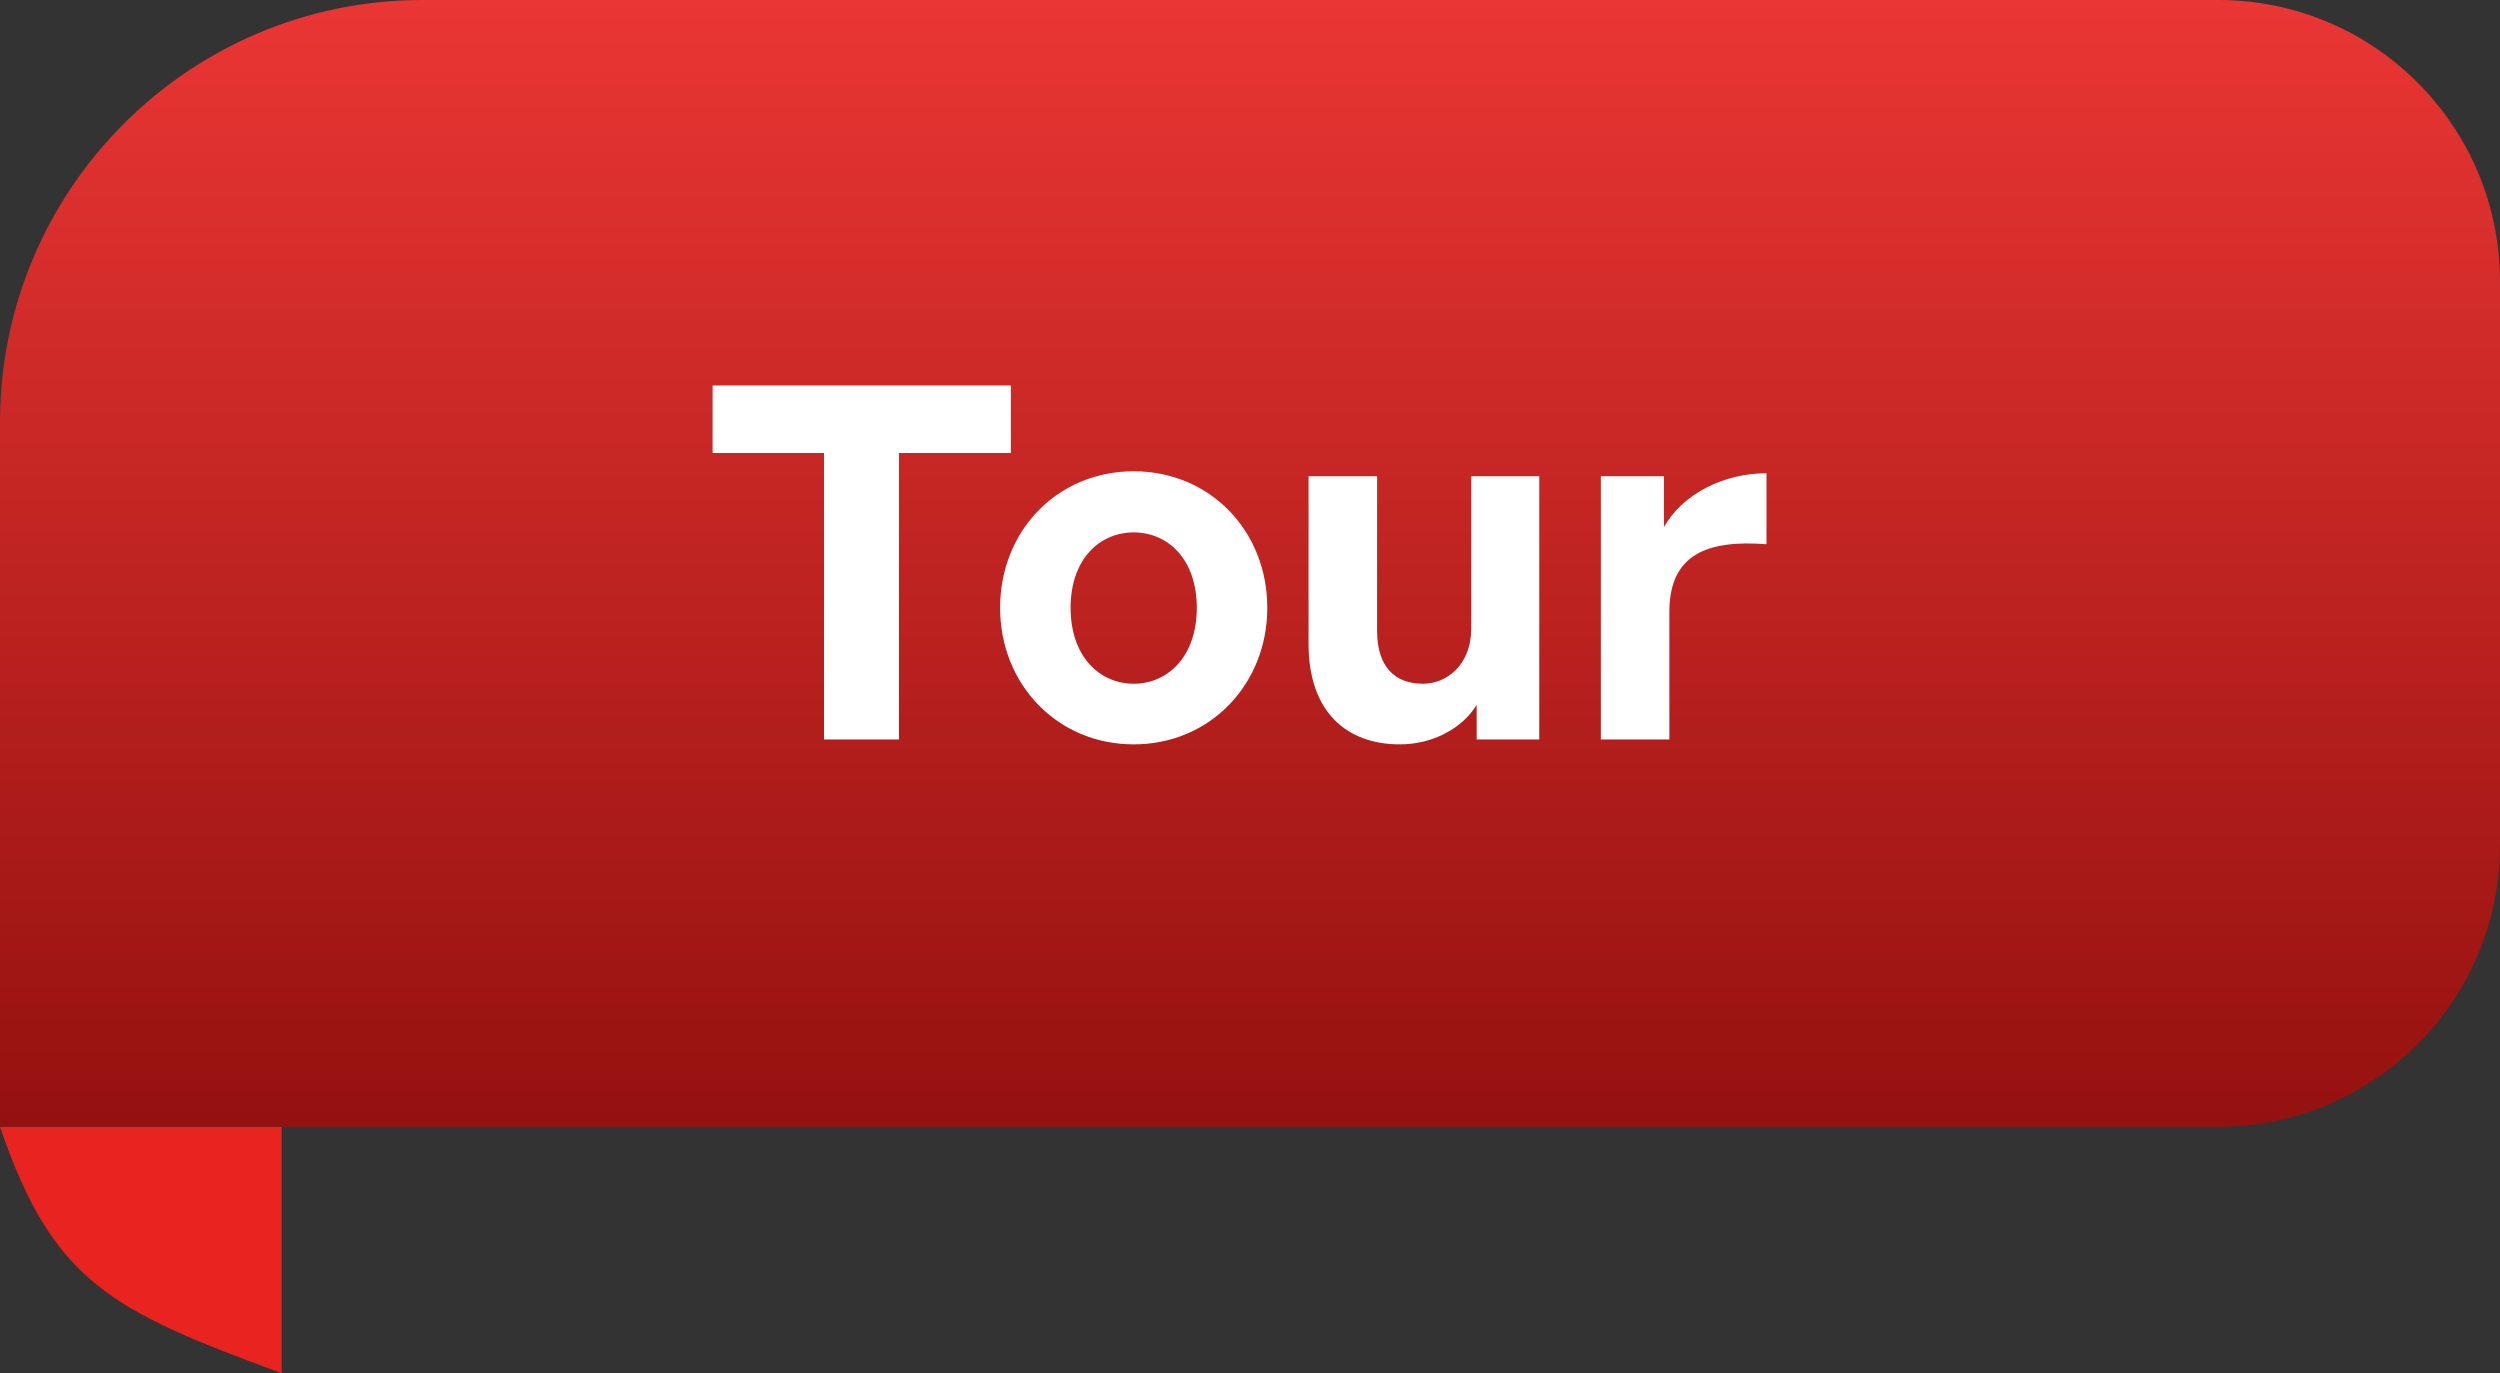
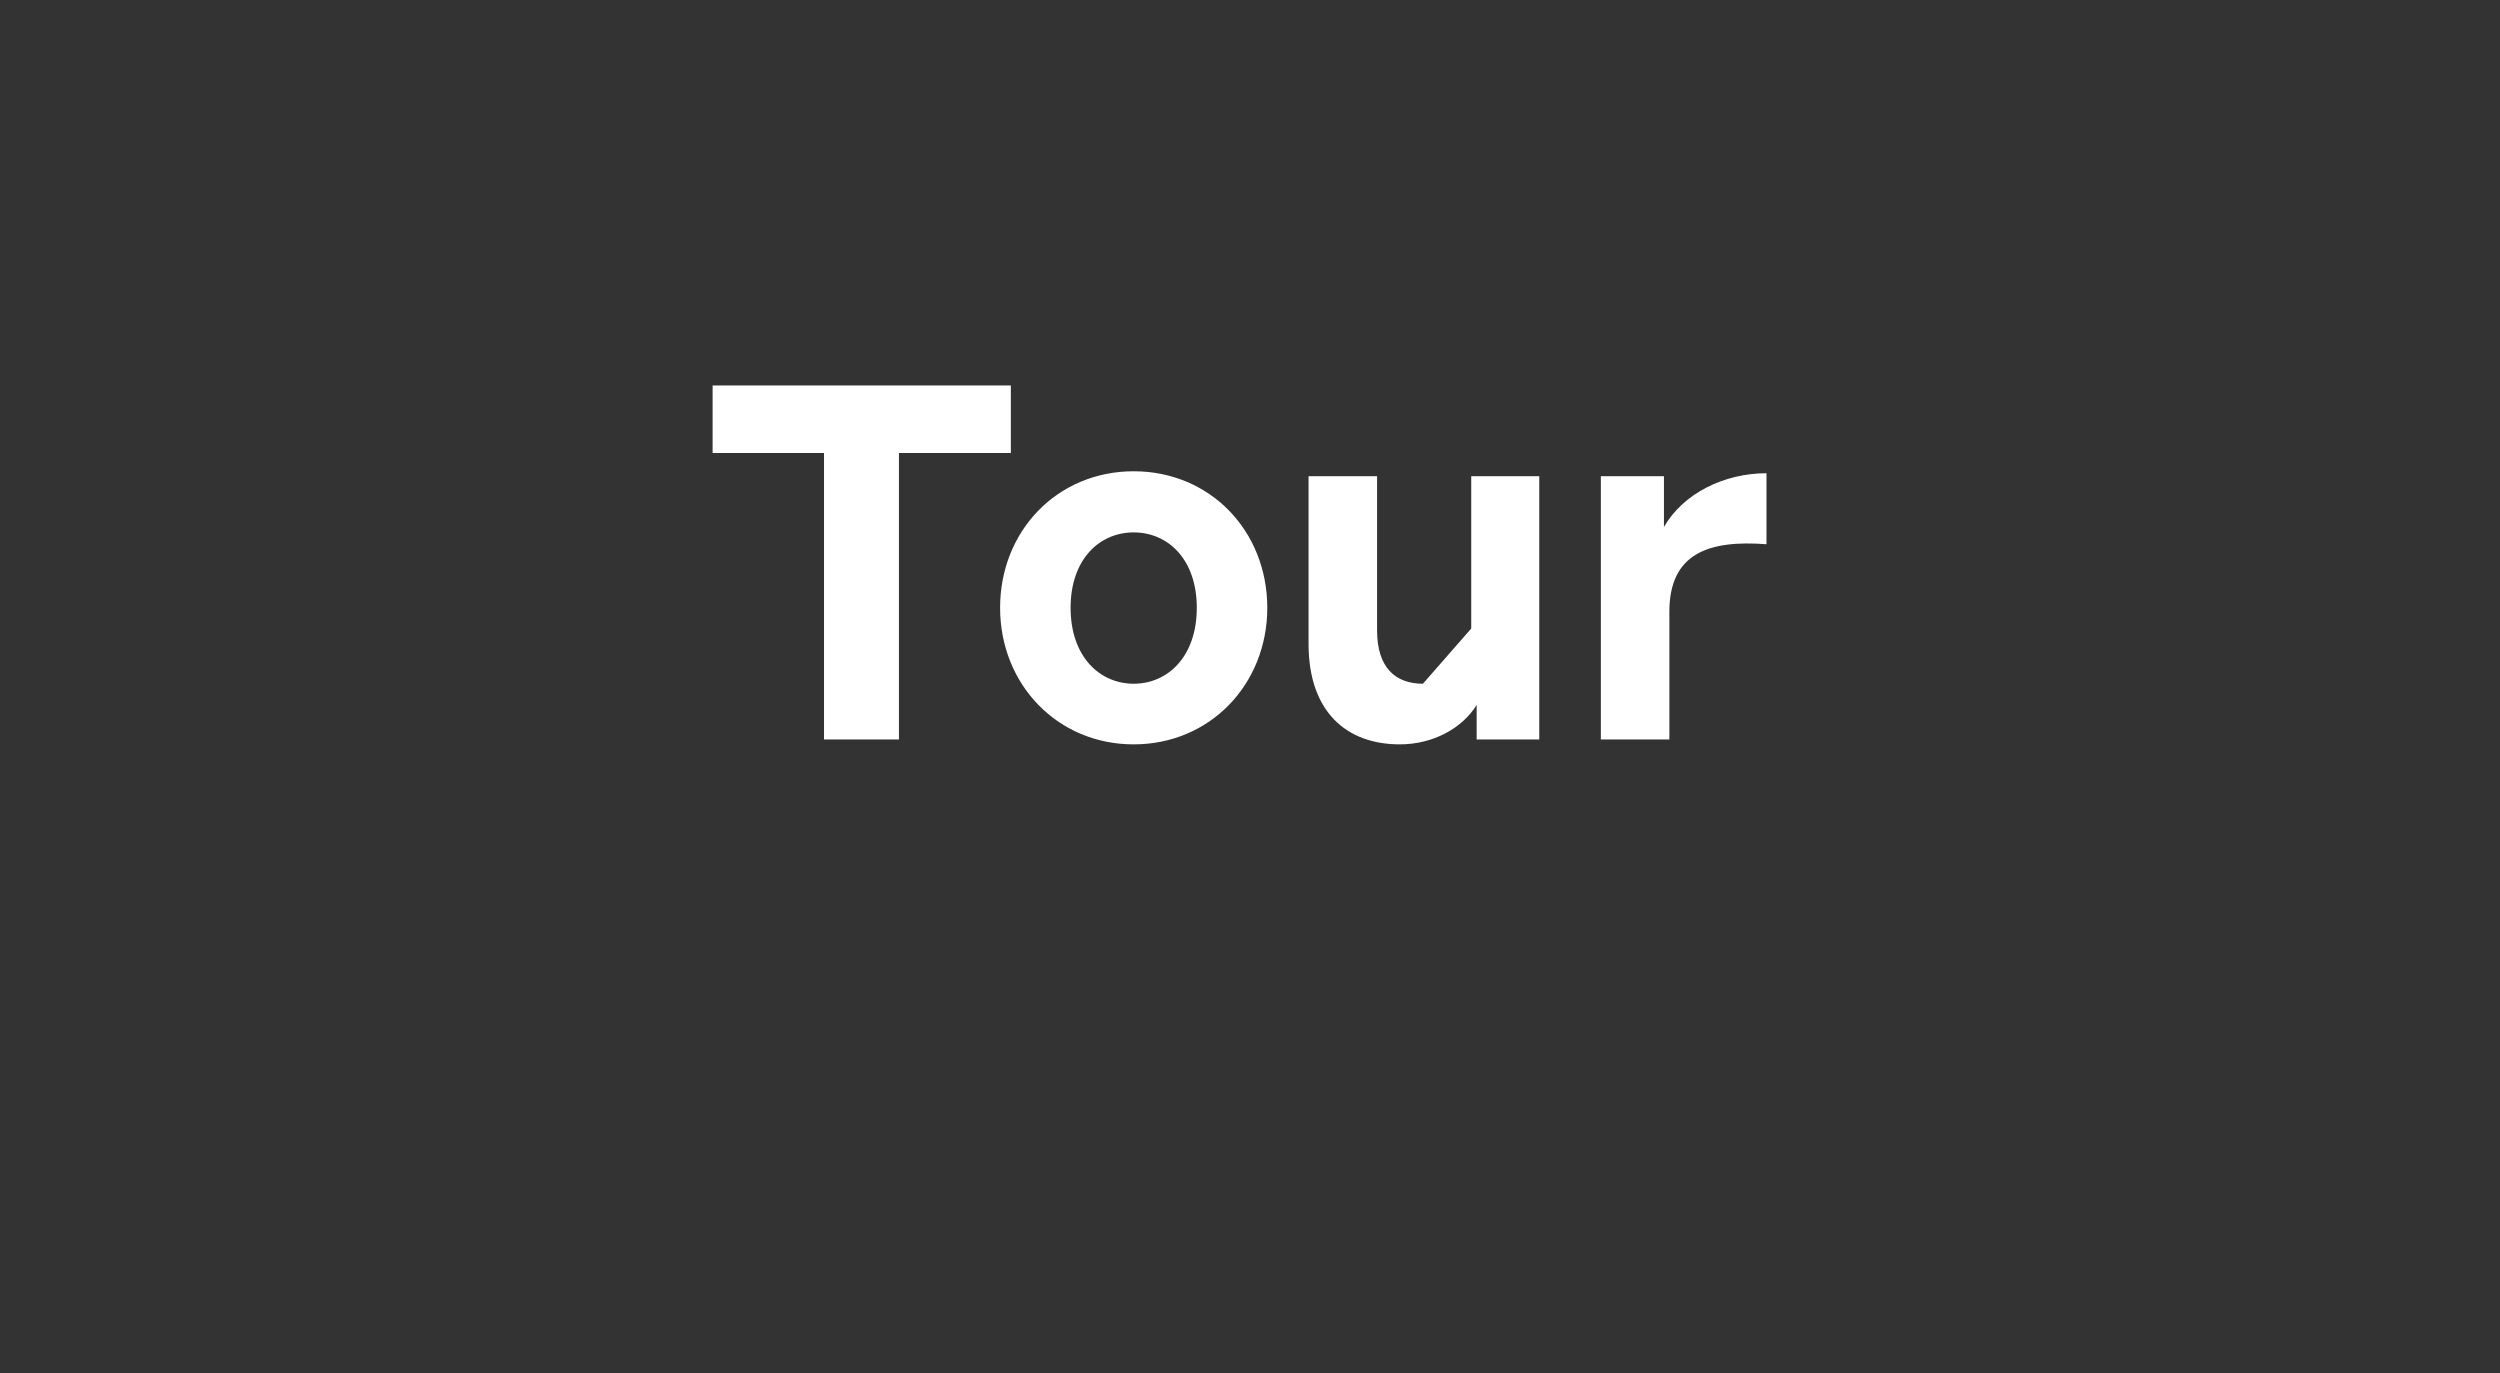
<svg xmlns="http://www.w3.org/2000/svg" width="71" height="39" viewBox="0 0 71 39" fill="none">
  <rect x="0" y="0" width="71" height="39" fill="#333333" stroke="none" />
-   <path d="M8 39C3.204 37.233 1.506 36.438 0 32H8V39Z" fill="#E82320" />
-   <path d="M0 12C0 5.373 5.373 0 12 0H63C67.418 0 71 3.582 71 8V24C71 28.418 67.418 32 63 32H0V12Z" fill="url(#paint0_linear_1672_3180)" />
-   <path d="M25.53 21H23.402V12.866H20.238V10.948H28.708V12.866H25.53V21ZM32.197 21.14C30.027 21.14 28.403 19.432 28.403 17.262C28.403 15.078 30.027 13.384 32.197 13.384C34.367 13.384 35.991 15.078 35.991 17.262C35.991 19.432 34.367 21.14 32.197 21.14ZM32.197 19.418C33.163 19.418 33.989 18.648 33.989 17.262C33.989 15.876 33.163 15.12 32.197 15.12C31.231 15.12 30.405 15.876 30.405 17.262C30.405 18.648 31.231 19.418 32.197 19.418ZM41.783 17.85V13.524H43.715V21H41.937V20.02C41.531 20.678 40.705 21.14 39.753 21.14C38.255 21.14 37.163 20.23 37.163 18.284V13.524H39.109V17.906C39.109 18.956 39.627 19.418 40.411 19.418C41.111 19.418 41.783 18.858 41.783 17.85ZM47.41 17.374V21H45.464V13.524H47.256V14.966C47.802 14.014 48.964 13.44 50.168 13.44V15.456C48.516 15.33 47.41 15.722 47.41 17.374Z" fill="white" />
+   <path d="M25.53 21H23.402V12.866H20.238V10.948H28.708V12.866H25.53V21ZM32.197 21.14C30.027 21.14 28.403 19.432 28.403 17.262C28.403 15.078 30.027 13.384 32.197 13.384C34.367 13.384 35.991 15.078 35.991 17.262C35.991 19.432 34.367 21.14 32.197 21.14ZM32.197 19.418C33.163 19.418 33.989 18.648 33.989 17.262C33.989 15.876 33.163 15.12 32.197 15.12C31.231 15.12 30.405 15.876 30.405 17.262C30.405 18.648 31.231 19.418 32.197 19.418ZM41.783 17.85V13.524H43.715V21H41.937V20.02C41.531 20.678 40.705 21.14 39.753 21.14C38.255 21.14 37.163 20.23 37.163 18.284V13.524H39.109V17.906C39.109 18.956 39.627 19.418 40.411 19.418ZM47.41 17.374V21H45.464V13.524H47.256V14.966C47.802 14.014 48.964 13.44 50.168 13.44V15.456C48.516 15.33 47.41 15.722 47.41 17.374Z" fill="white" />
  <defs>
    <linearGradient id="paint0_linear_1672_3180" x1="35.5" y1="0" x2="35.5" y2="32" gradientUnits="userSpaceOnUse">
      <stop stop-color="#EA3634" />
      <stop offset="1" stop-color="#94110F" />
    </linearGradient>
  </defs>
</svg>